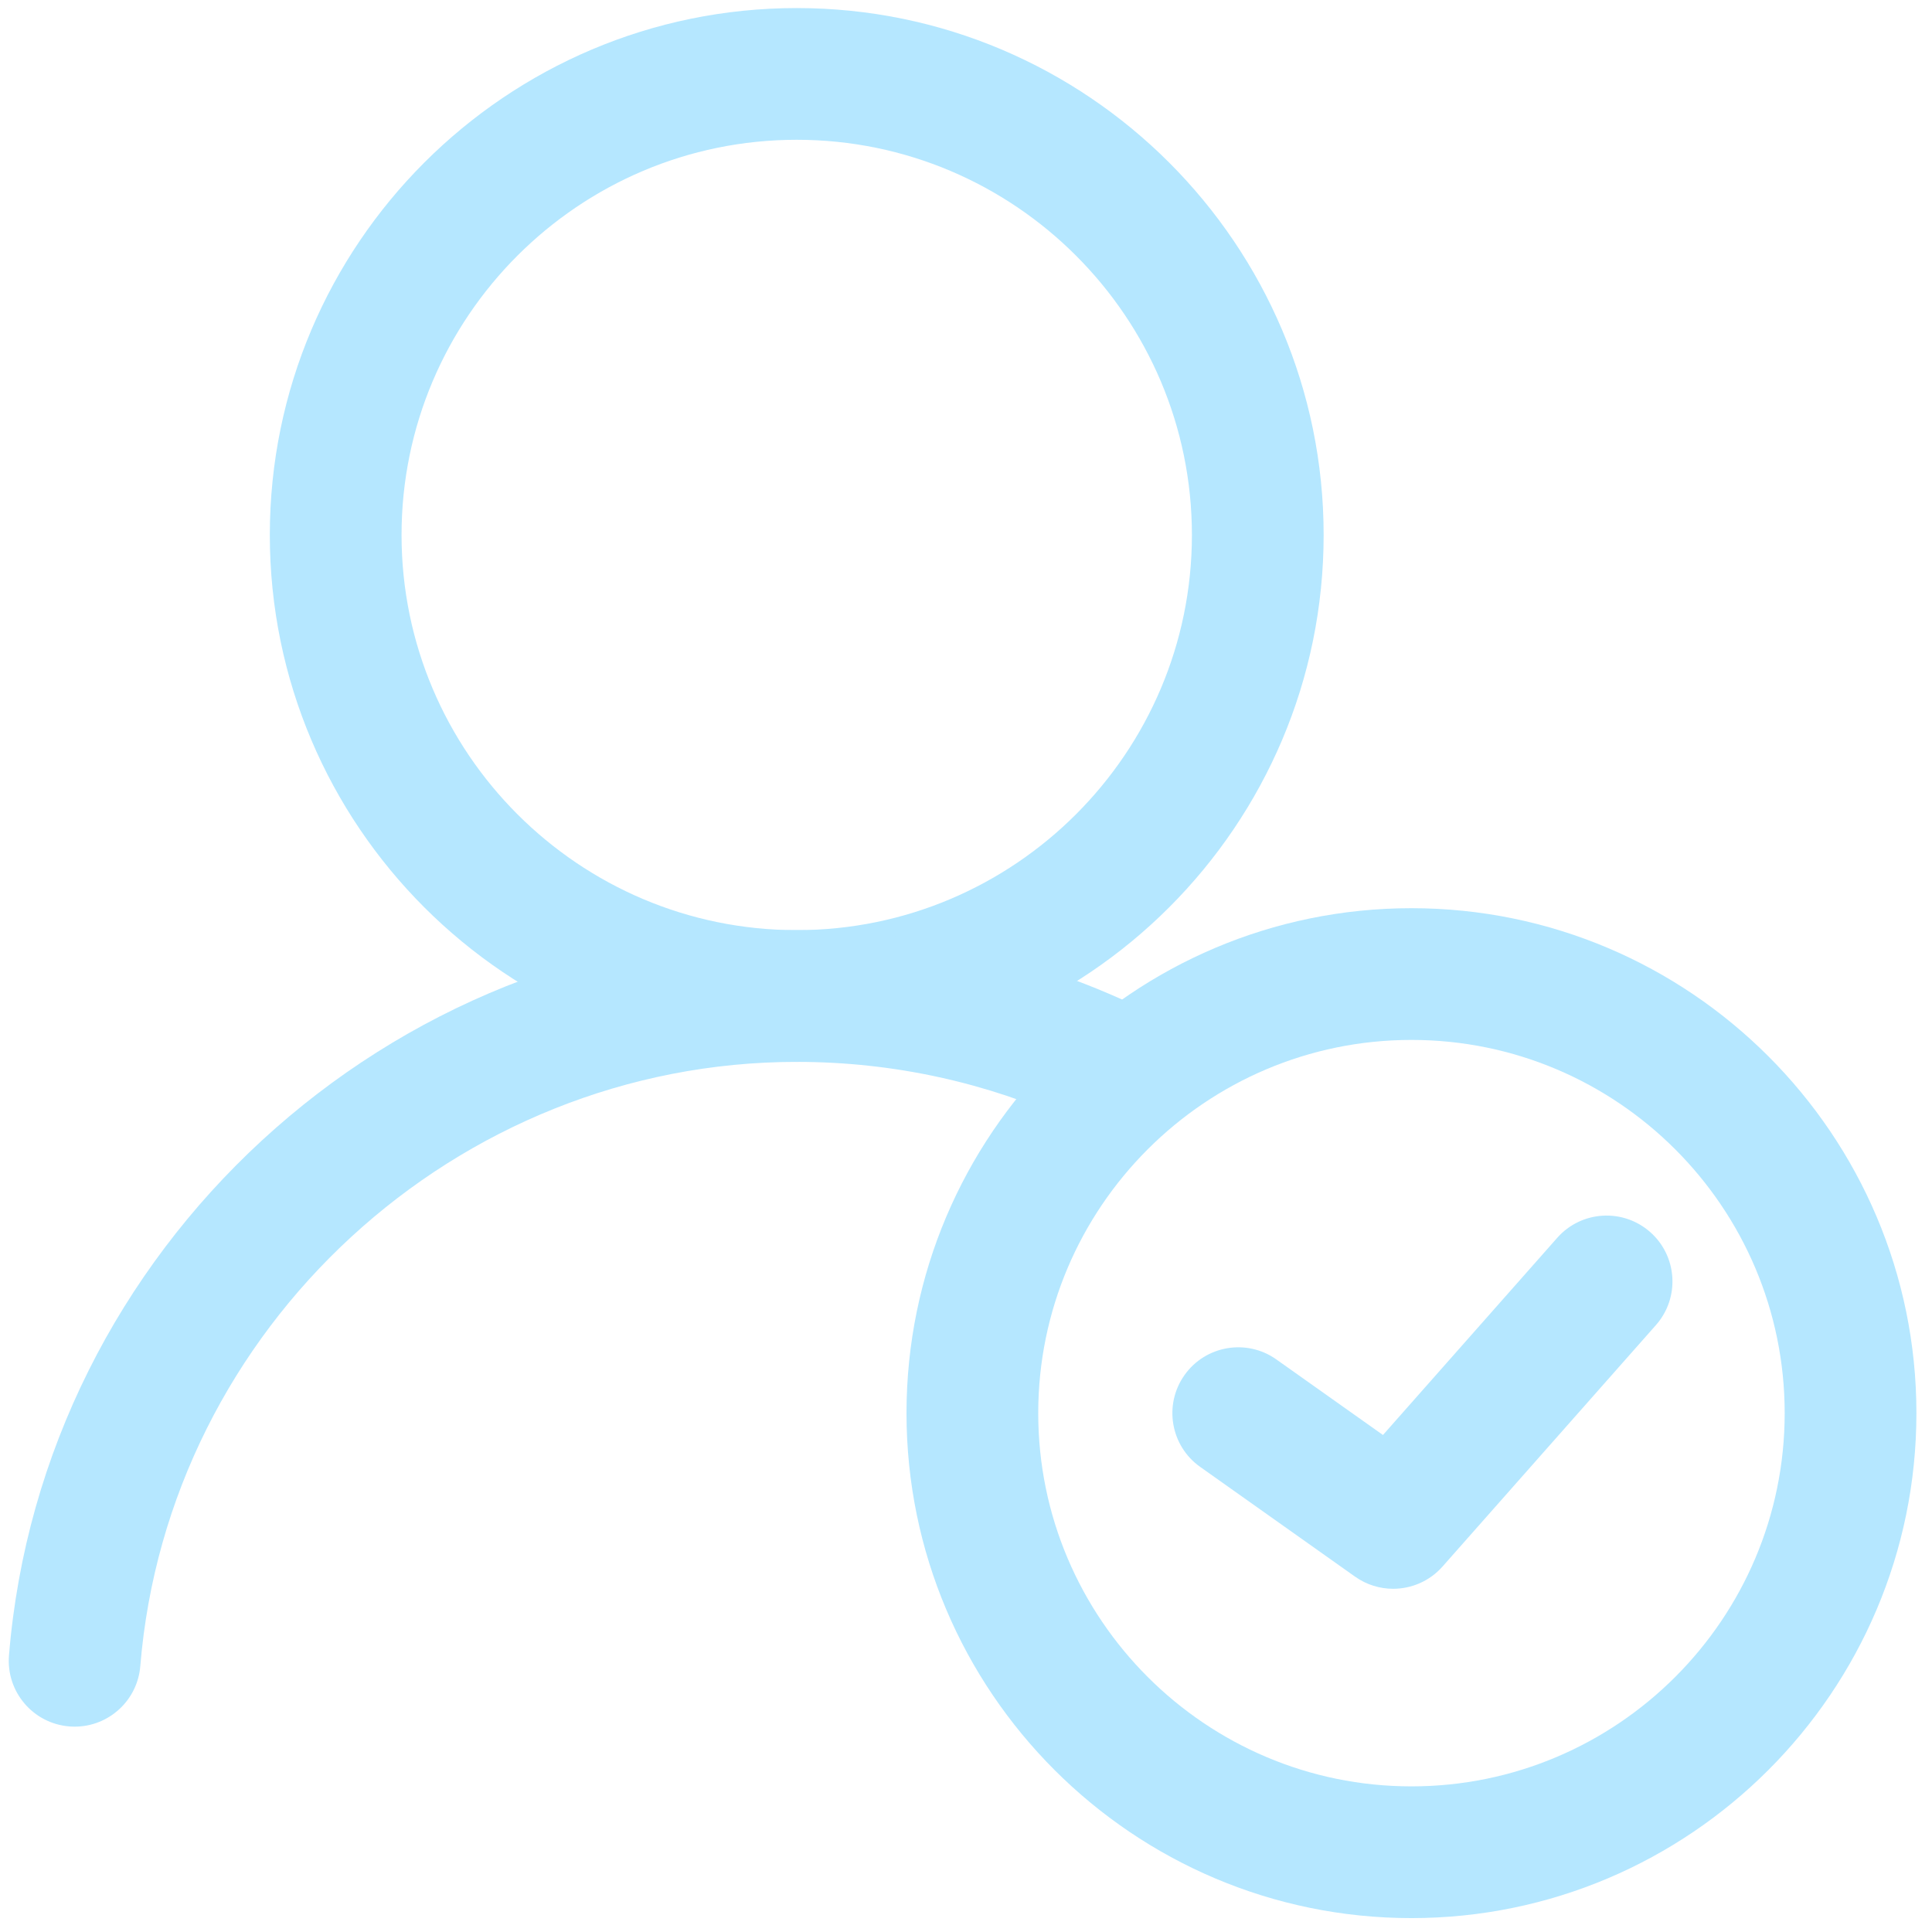
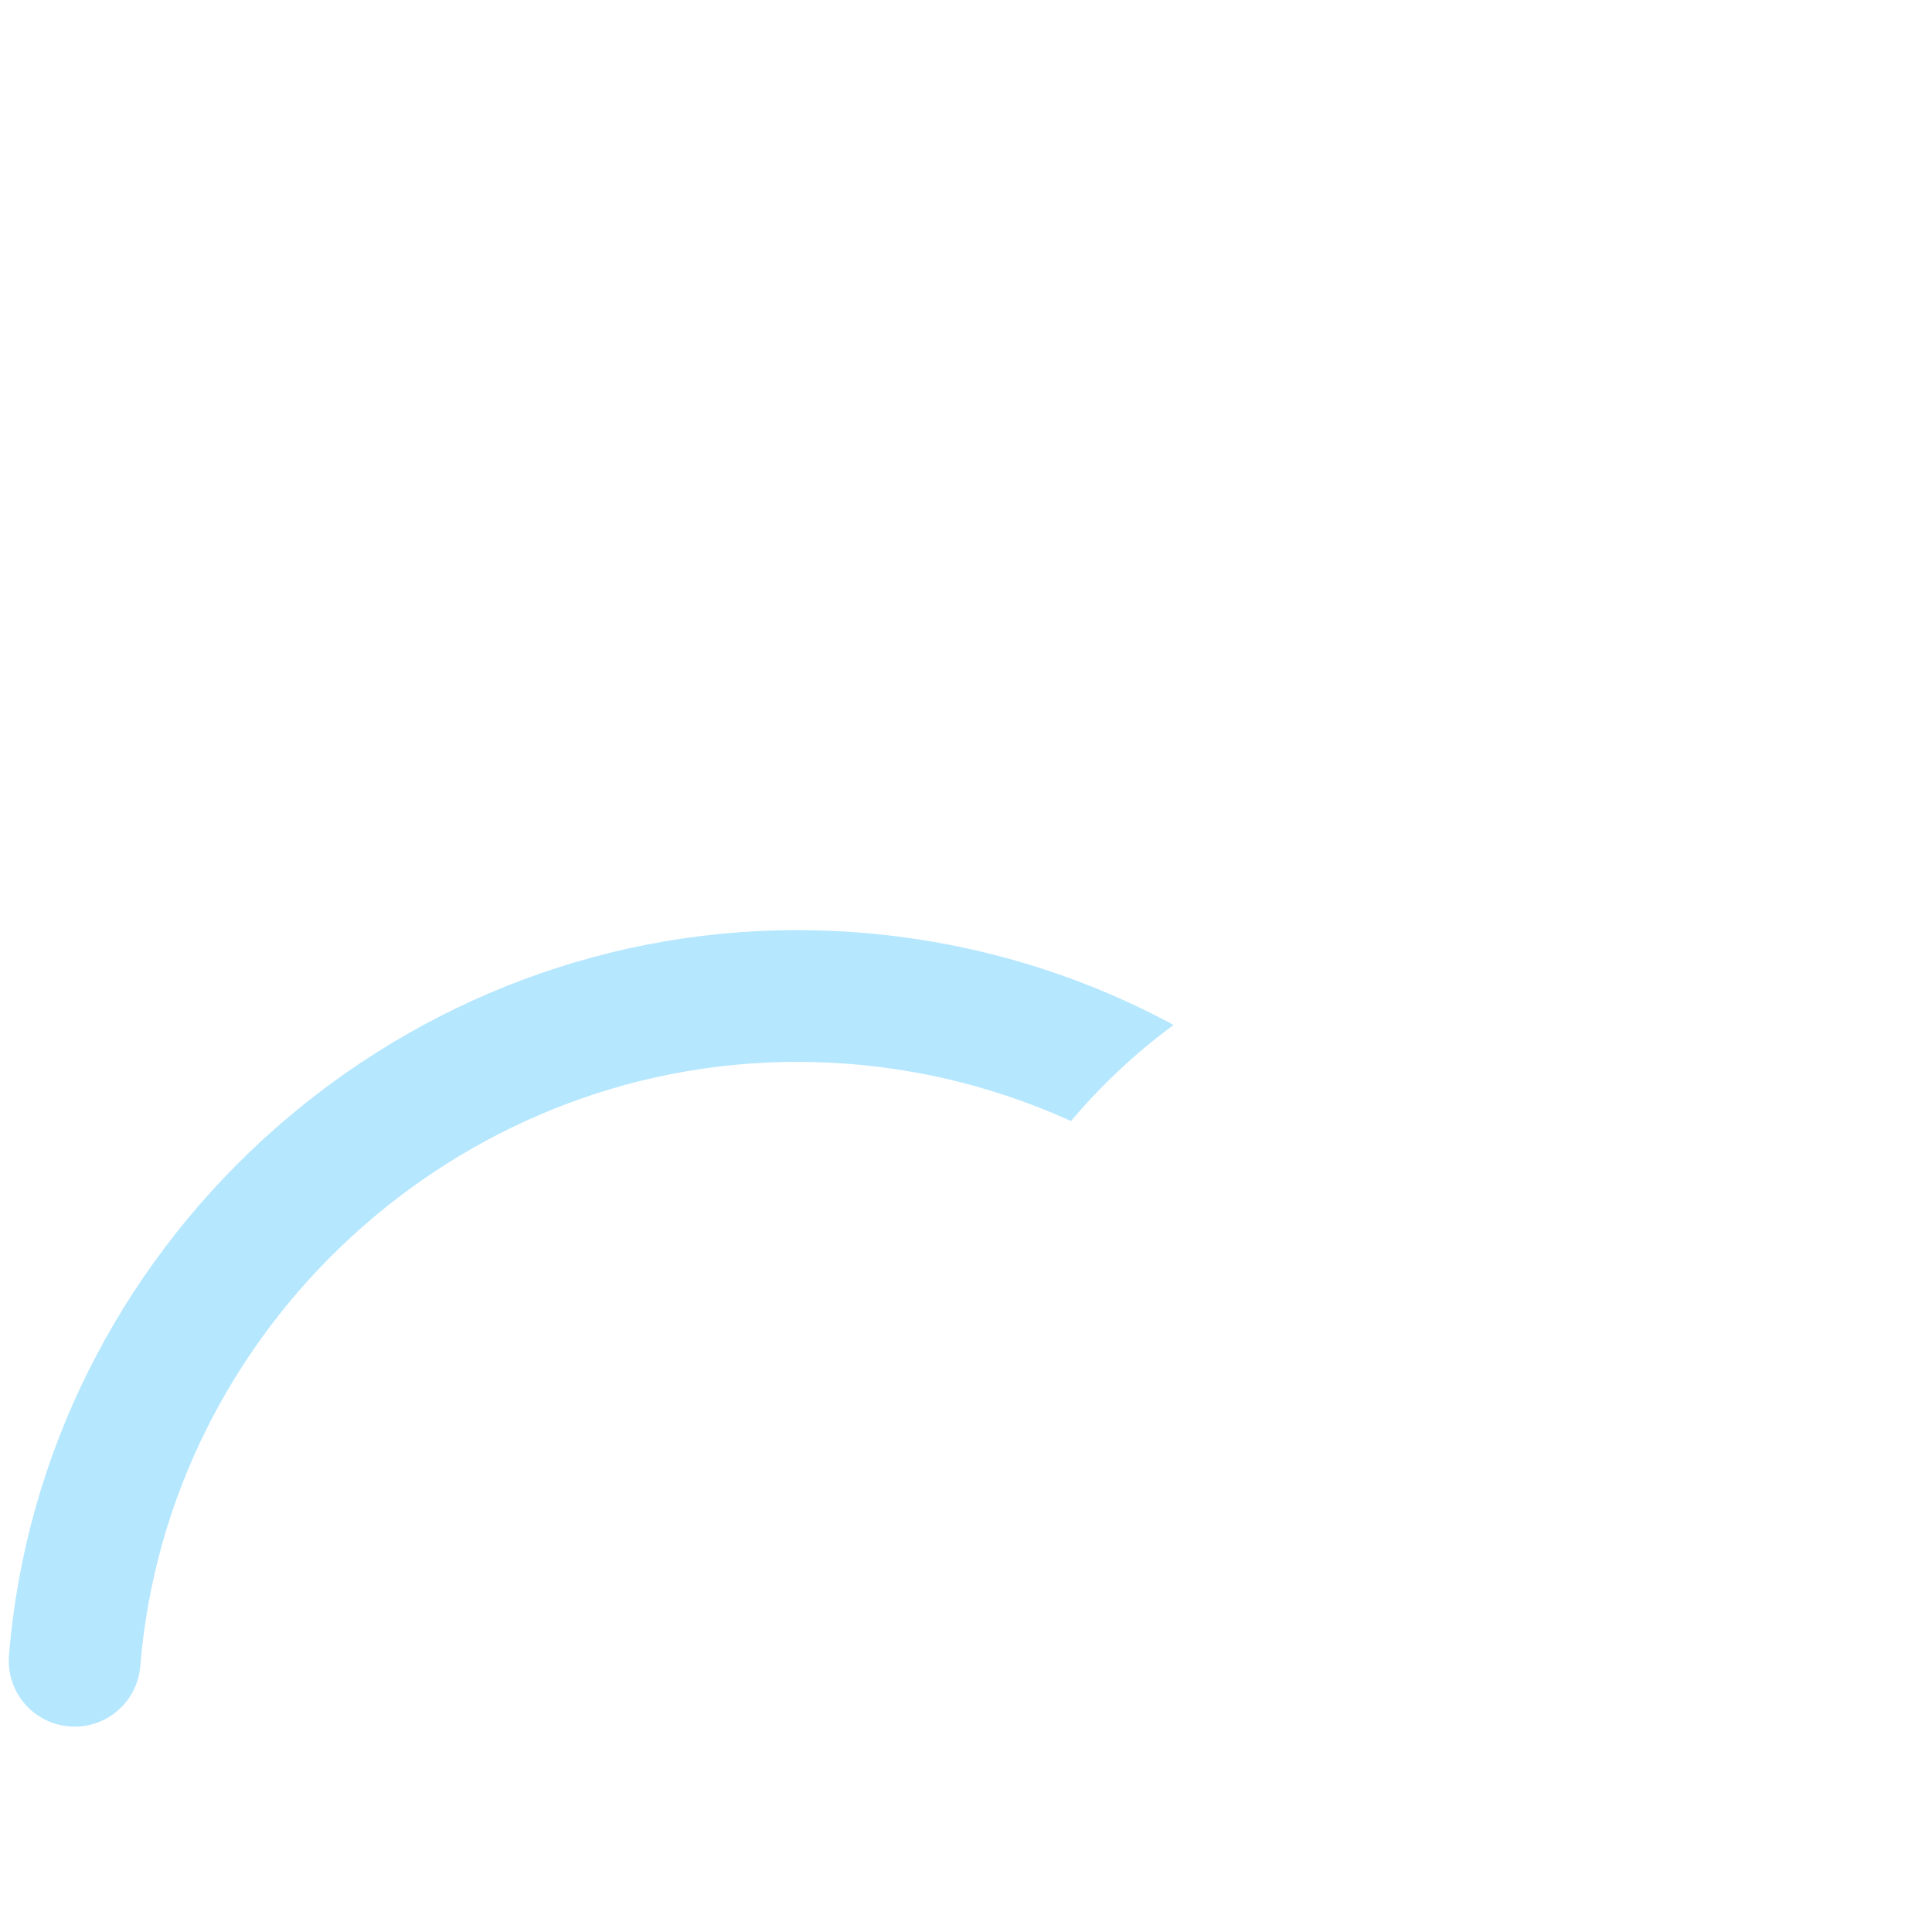
<svg xmlns="http://www.w3.org/2000/svg" viewBox="150 73 88 88">
  <style>
  svg {fill: #b5e7ff}
  </style>
-   <path d="M186.29,121.367c-13.234,0-24-10.766-24-24s10.766-24,24-24s24,10.766,24,24   S199.523,121.367,186.29,121.367z M186.29,79.367c-9.925,0-18,8.075-18,18s8.075,18,18,18s18-8.075,18-18   S196.215,79.367,186.29,79.367z" />
-   <path d="M214.29,160.367c-12.682,0-23-10.318-23-23s10.318-23,23-23s23,10.318,23,23    S226.972,160.367,214.29,160.367z M214.29,120.367c-9.374,0-17,7.626-17,17s7.626,17,17,17s17-7.626,17-17    S223.664,120.367,214.29,120.367z" />
-   <path d="M213.455,145.367c-0.603,0-1.208-0.181-1.733-0.552l-7.056-5c-1.352-0.958-1.671-2.831-0.713-4.182    c0.958-1.352,2.833-1.67,4.182-0.713l4.857,3.442l7.938-8.981c1.096-1.241,2.993-1.358,4.235-0.261    c1.241,1.097,1.358,2.993,0.261,4.235l-9.722,11C215.115,145.021,214.289,145.367,213.455,145.367z" />
  <path d="M203.454,119.684c-5.109-2.757-10.957-4.317-17.165-4.317c-18.607,0-34.368,14.511-35.88,33.035  c-0.135,1.651,1.095,3.1,2.746,3.234c0.083,0.007,0.166,0.01,0.248,0.01c1.546,0,2.858-1.188,2.987-2.756  c1.26-15.434,14.393-27.523,29.899-27.523c4.453,0,8.684,0.963,12.492,2.695C200.162,122.427,201.729,120.956,203.454,119.684z" />
</svg>